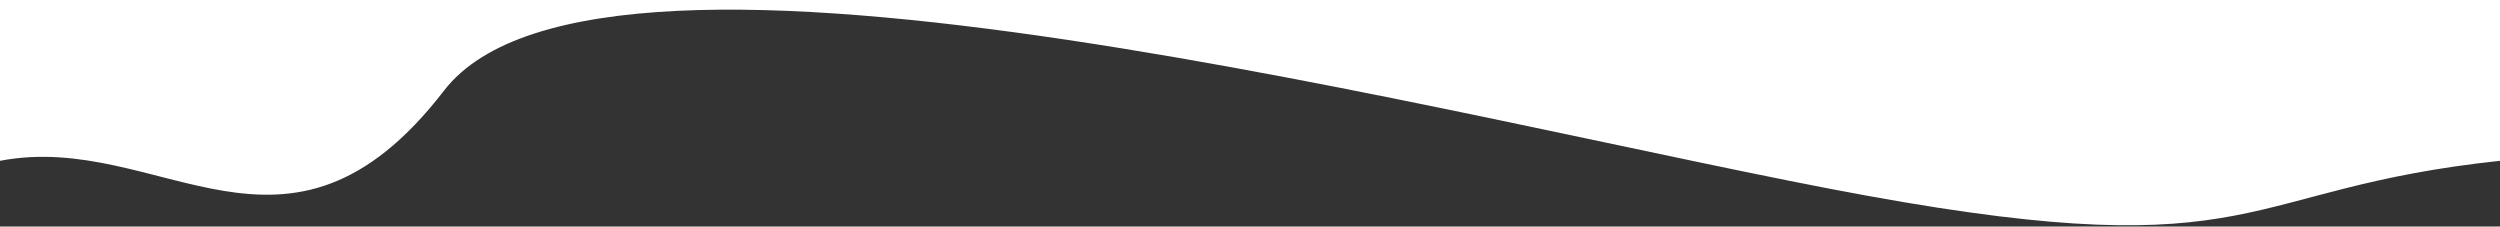
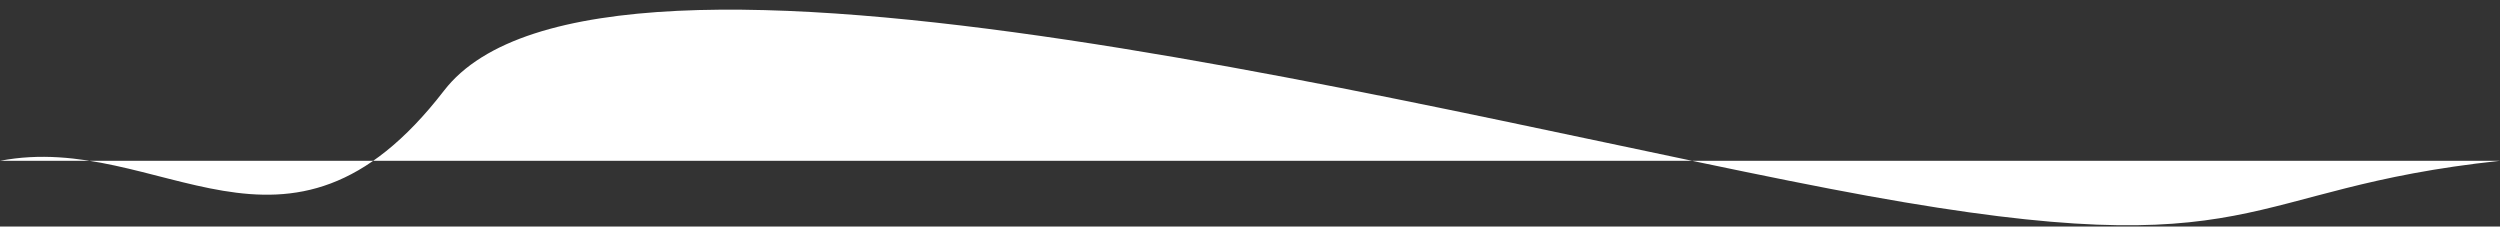
<svg xmlns="http://www.w3.org/2000/svg" width="1920" height="174" viewBox="0 0 1920 174" fill="none">
  <rect x="0" y="0" width="1920" height="174" fill="#333333" stroke="none" />
-   <path d="M0 123.504C123.225 99.837 220 226.503 341 69.609C462 -87.284 1131.5 95.504 1435 150.523C1738.5 205.542 1717.8 145.009 1920 123.504V0H0V123.504Z" fill="white" />
+   <path d="M0 123.504C123.225 99.837 220 226.503 341 69.609C462 -87.284 1131.5 95.504 1435 150.523C1738.5 205.542 1717.8 145.009 1920 123.504V0V123.504Z" fill="white" />
</svg>